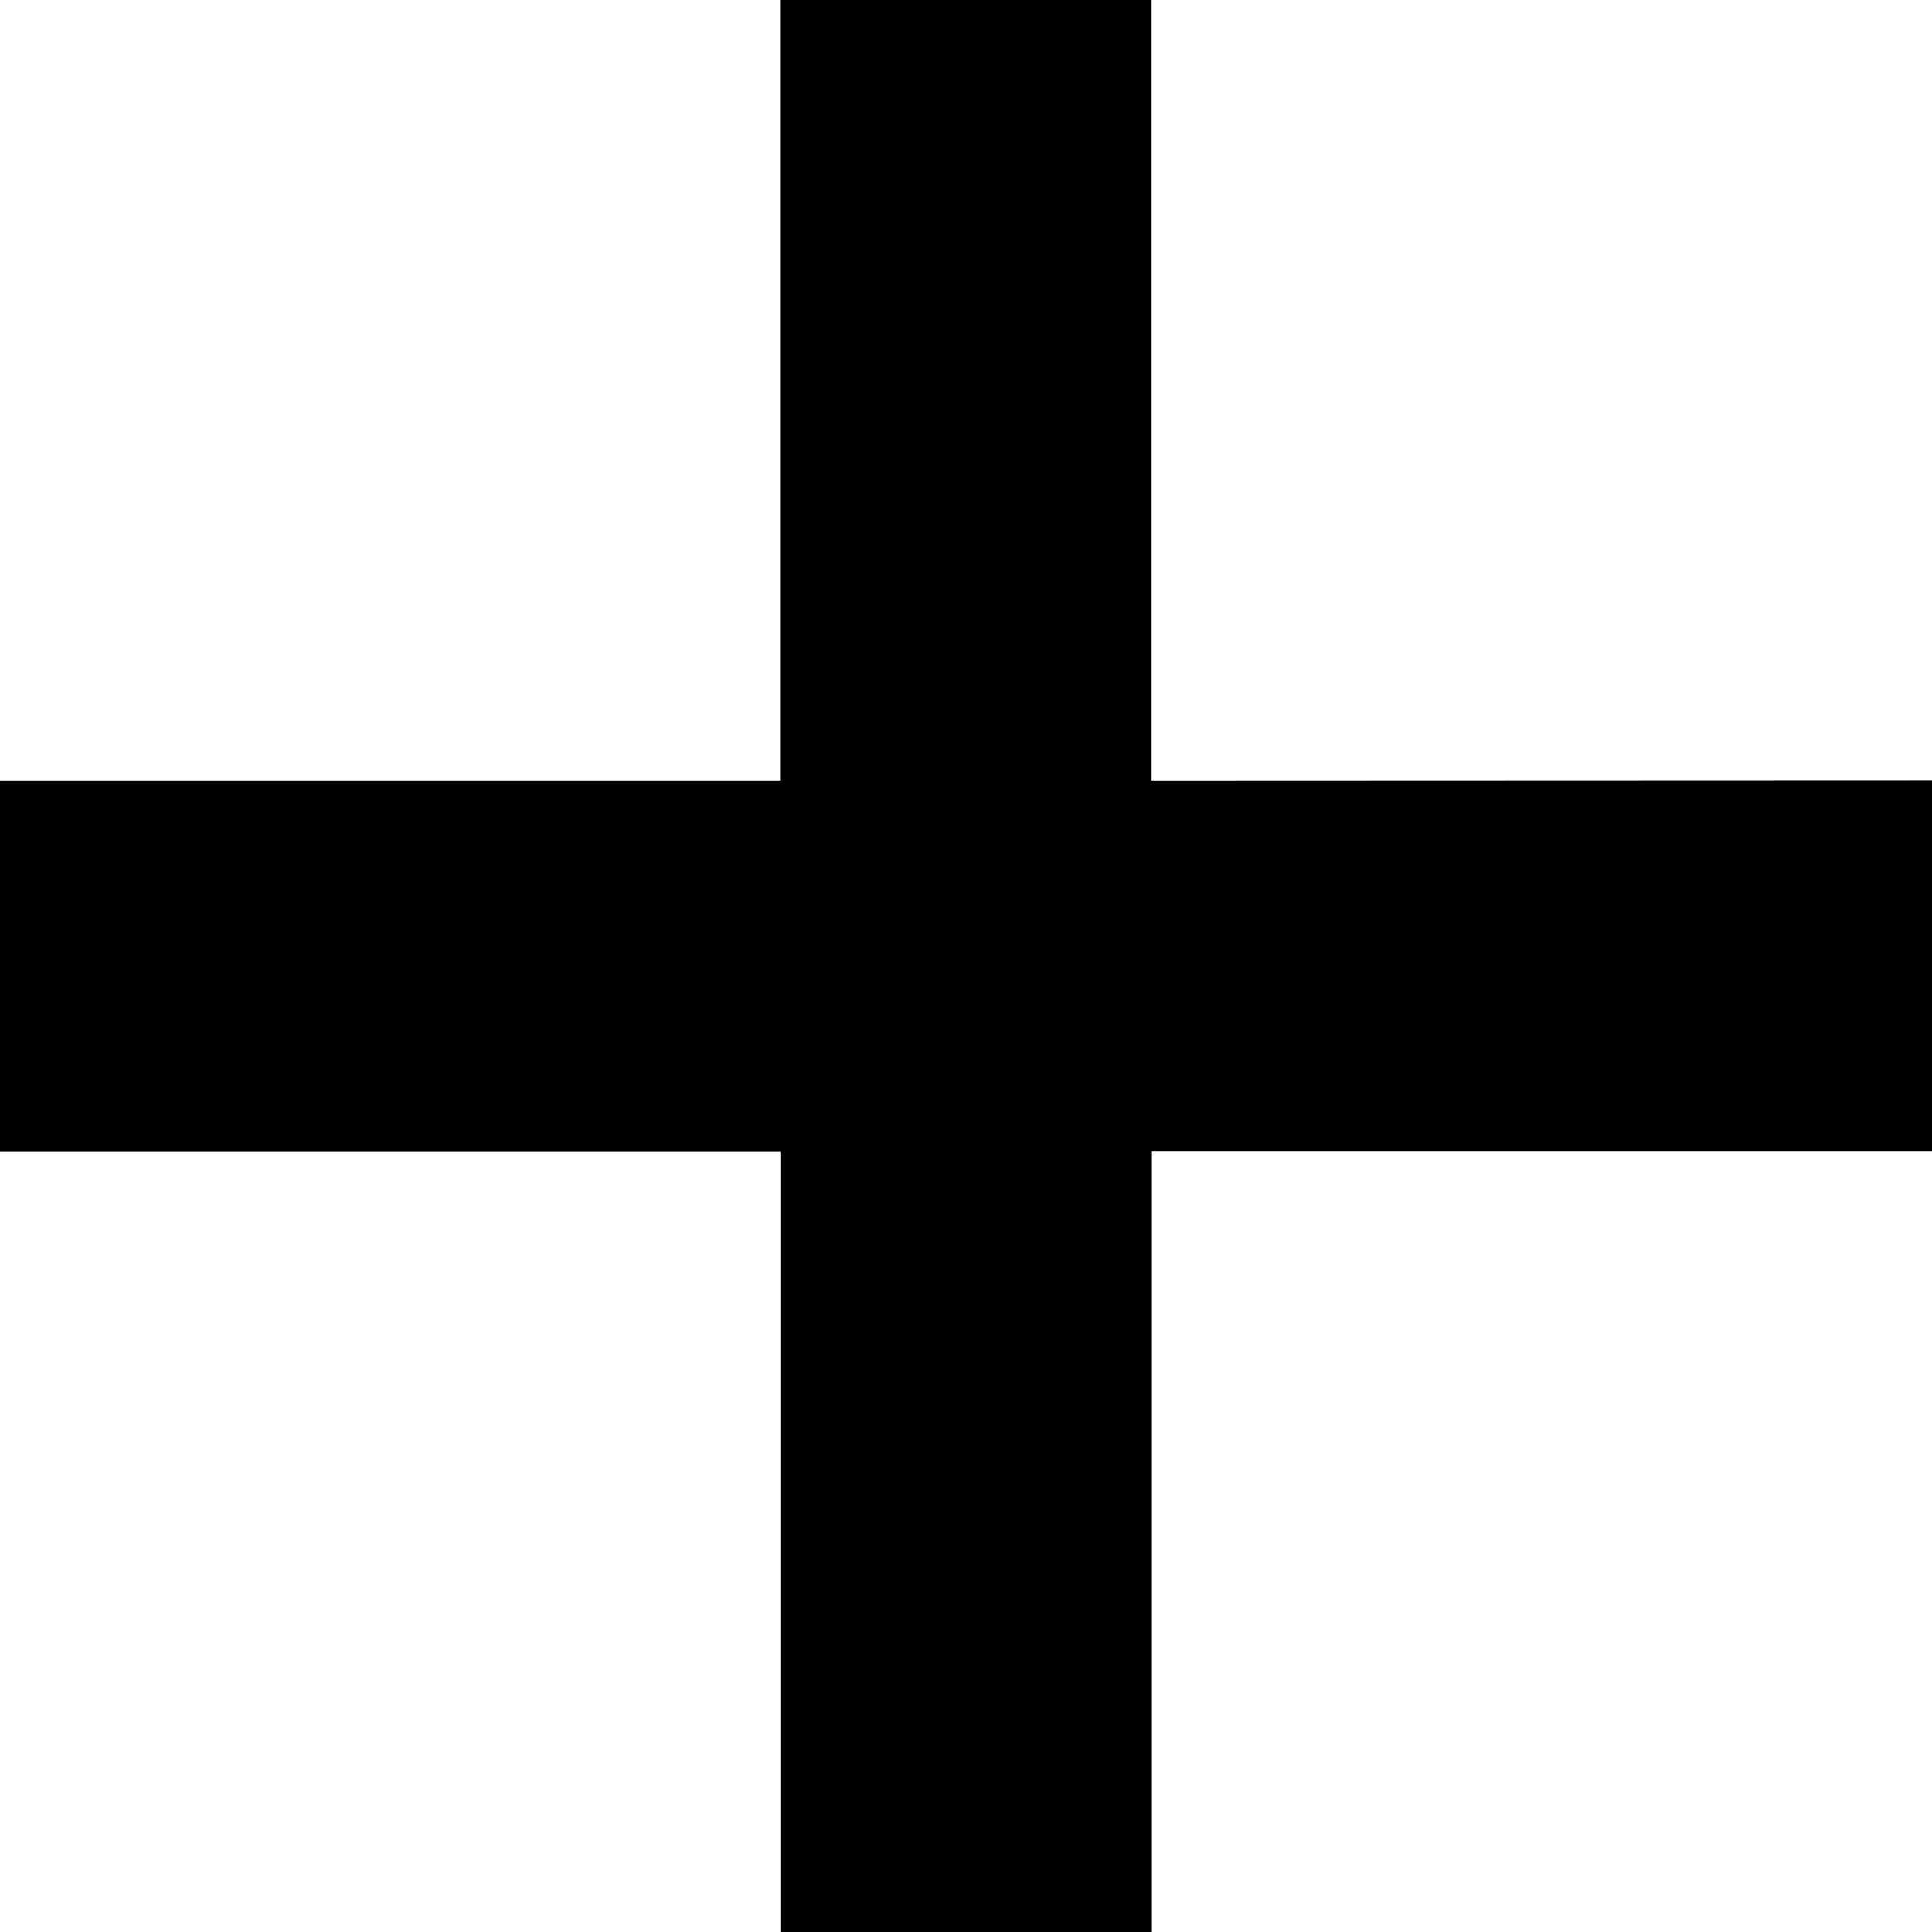
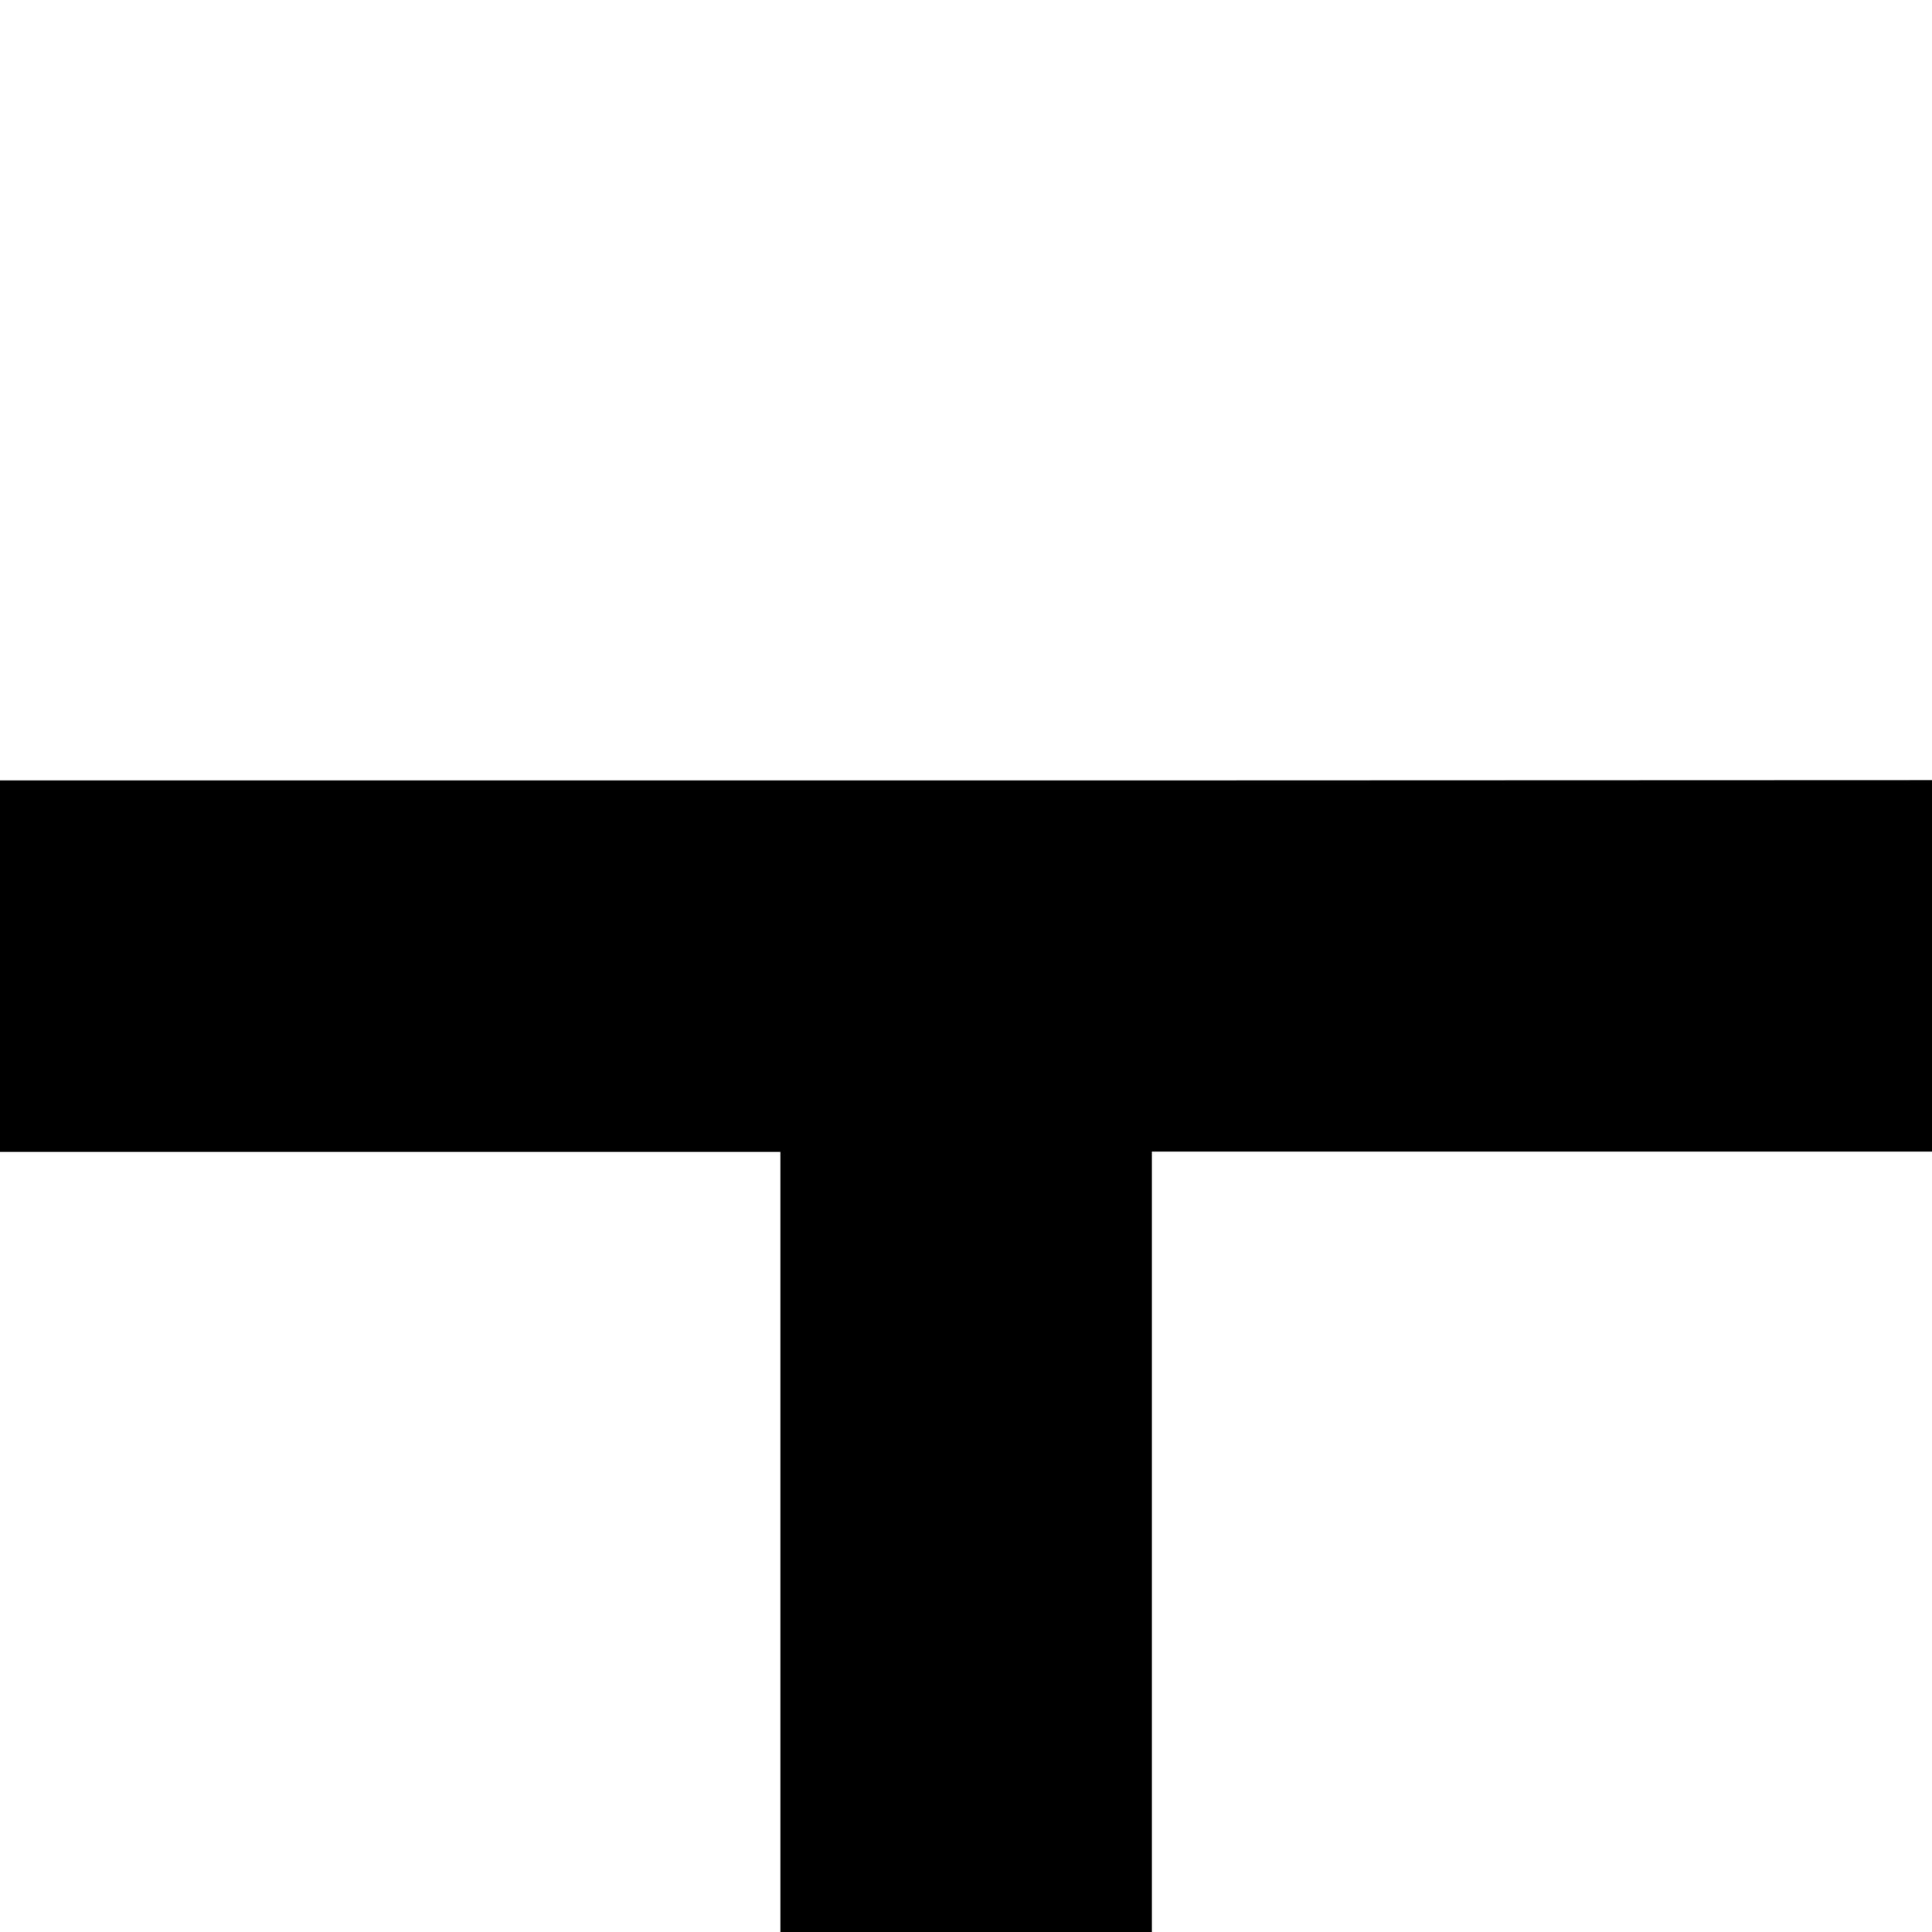
<svg xmlns="http://www.w3.org/2000/svg" id="plus-black" width="13" height="13" viewBox="0 0 13 13">
-   <path id="Path_75" data-name="Path 75" d="M7.749,4.251V-1h-2.5V4.251H0v2.5H5.251V12h2.5V6.749H13v-2.5Z" transform="translate(0 1)" />
+   <path id="Path_75" data-name="Path 75" d="M7.749,4.251V-1V4.251H0v2.5H5.251V12h2.5V6.749H13v-2.5Z" transform="translate(0 1)" />
</svg>